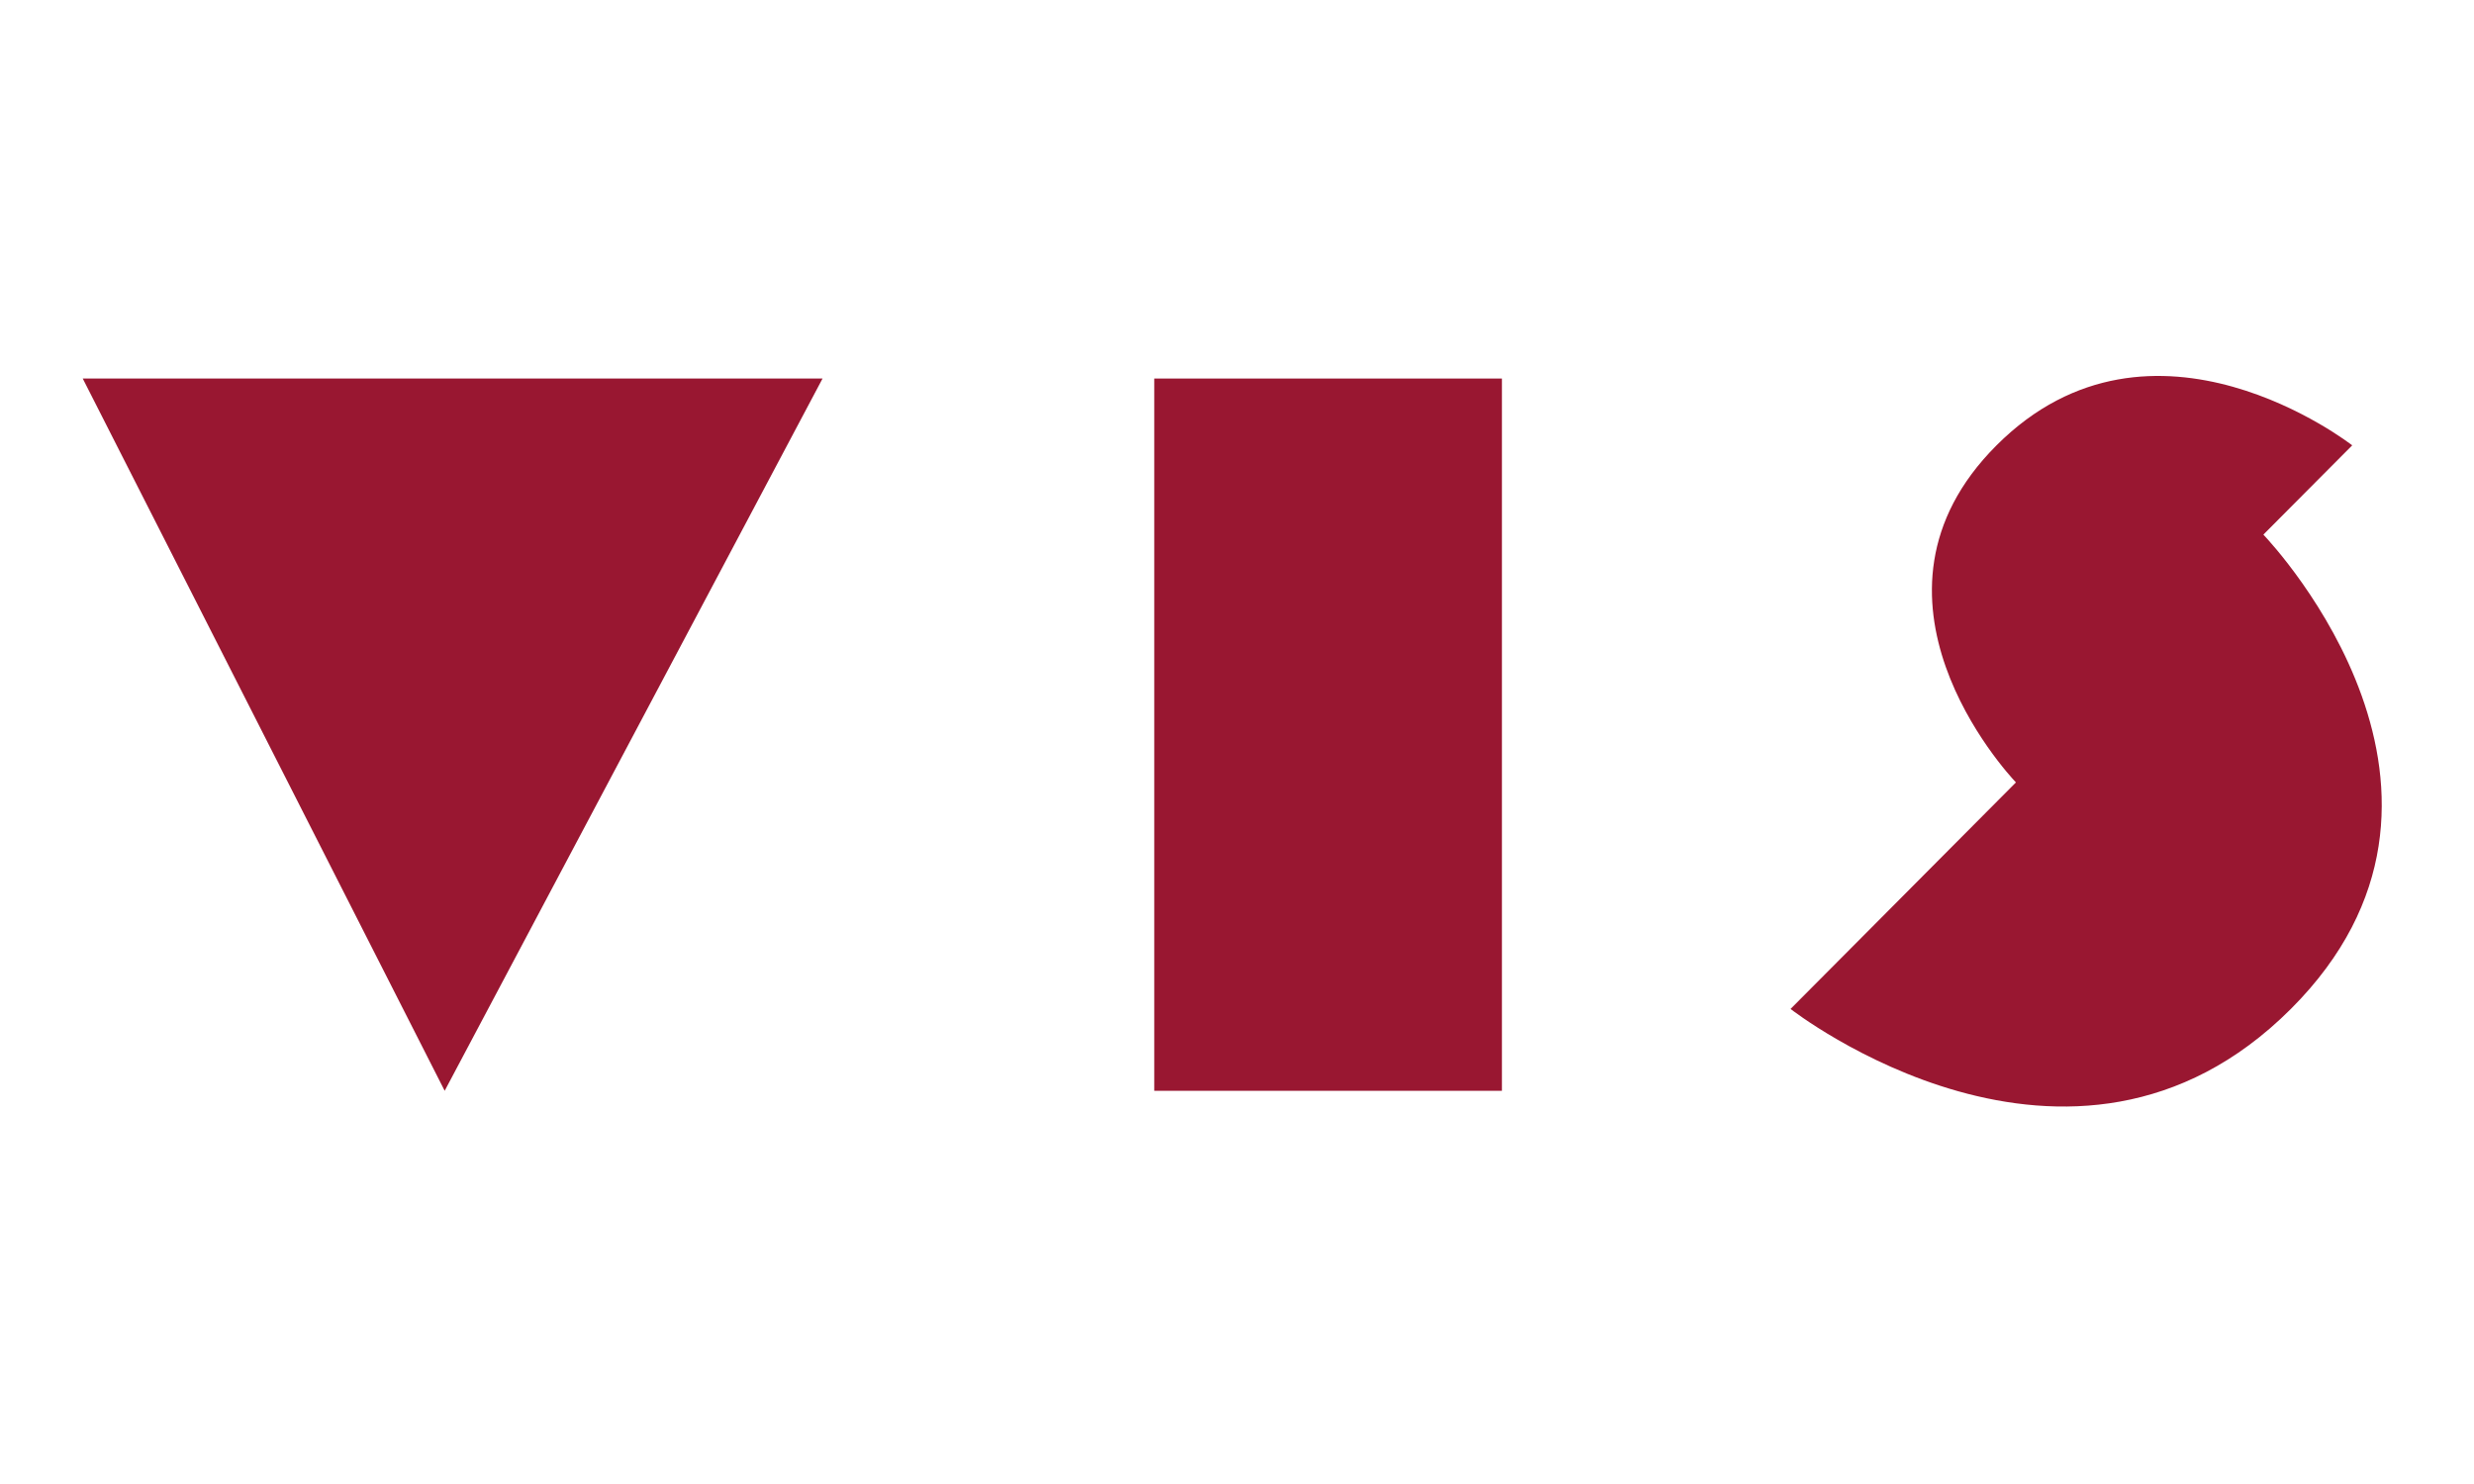
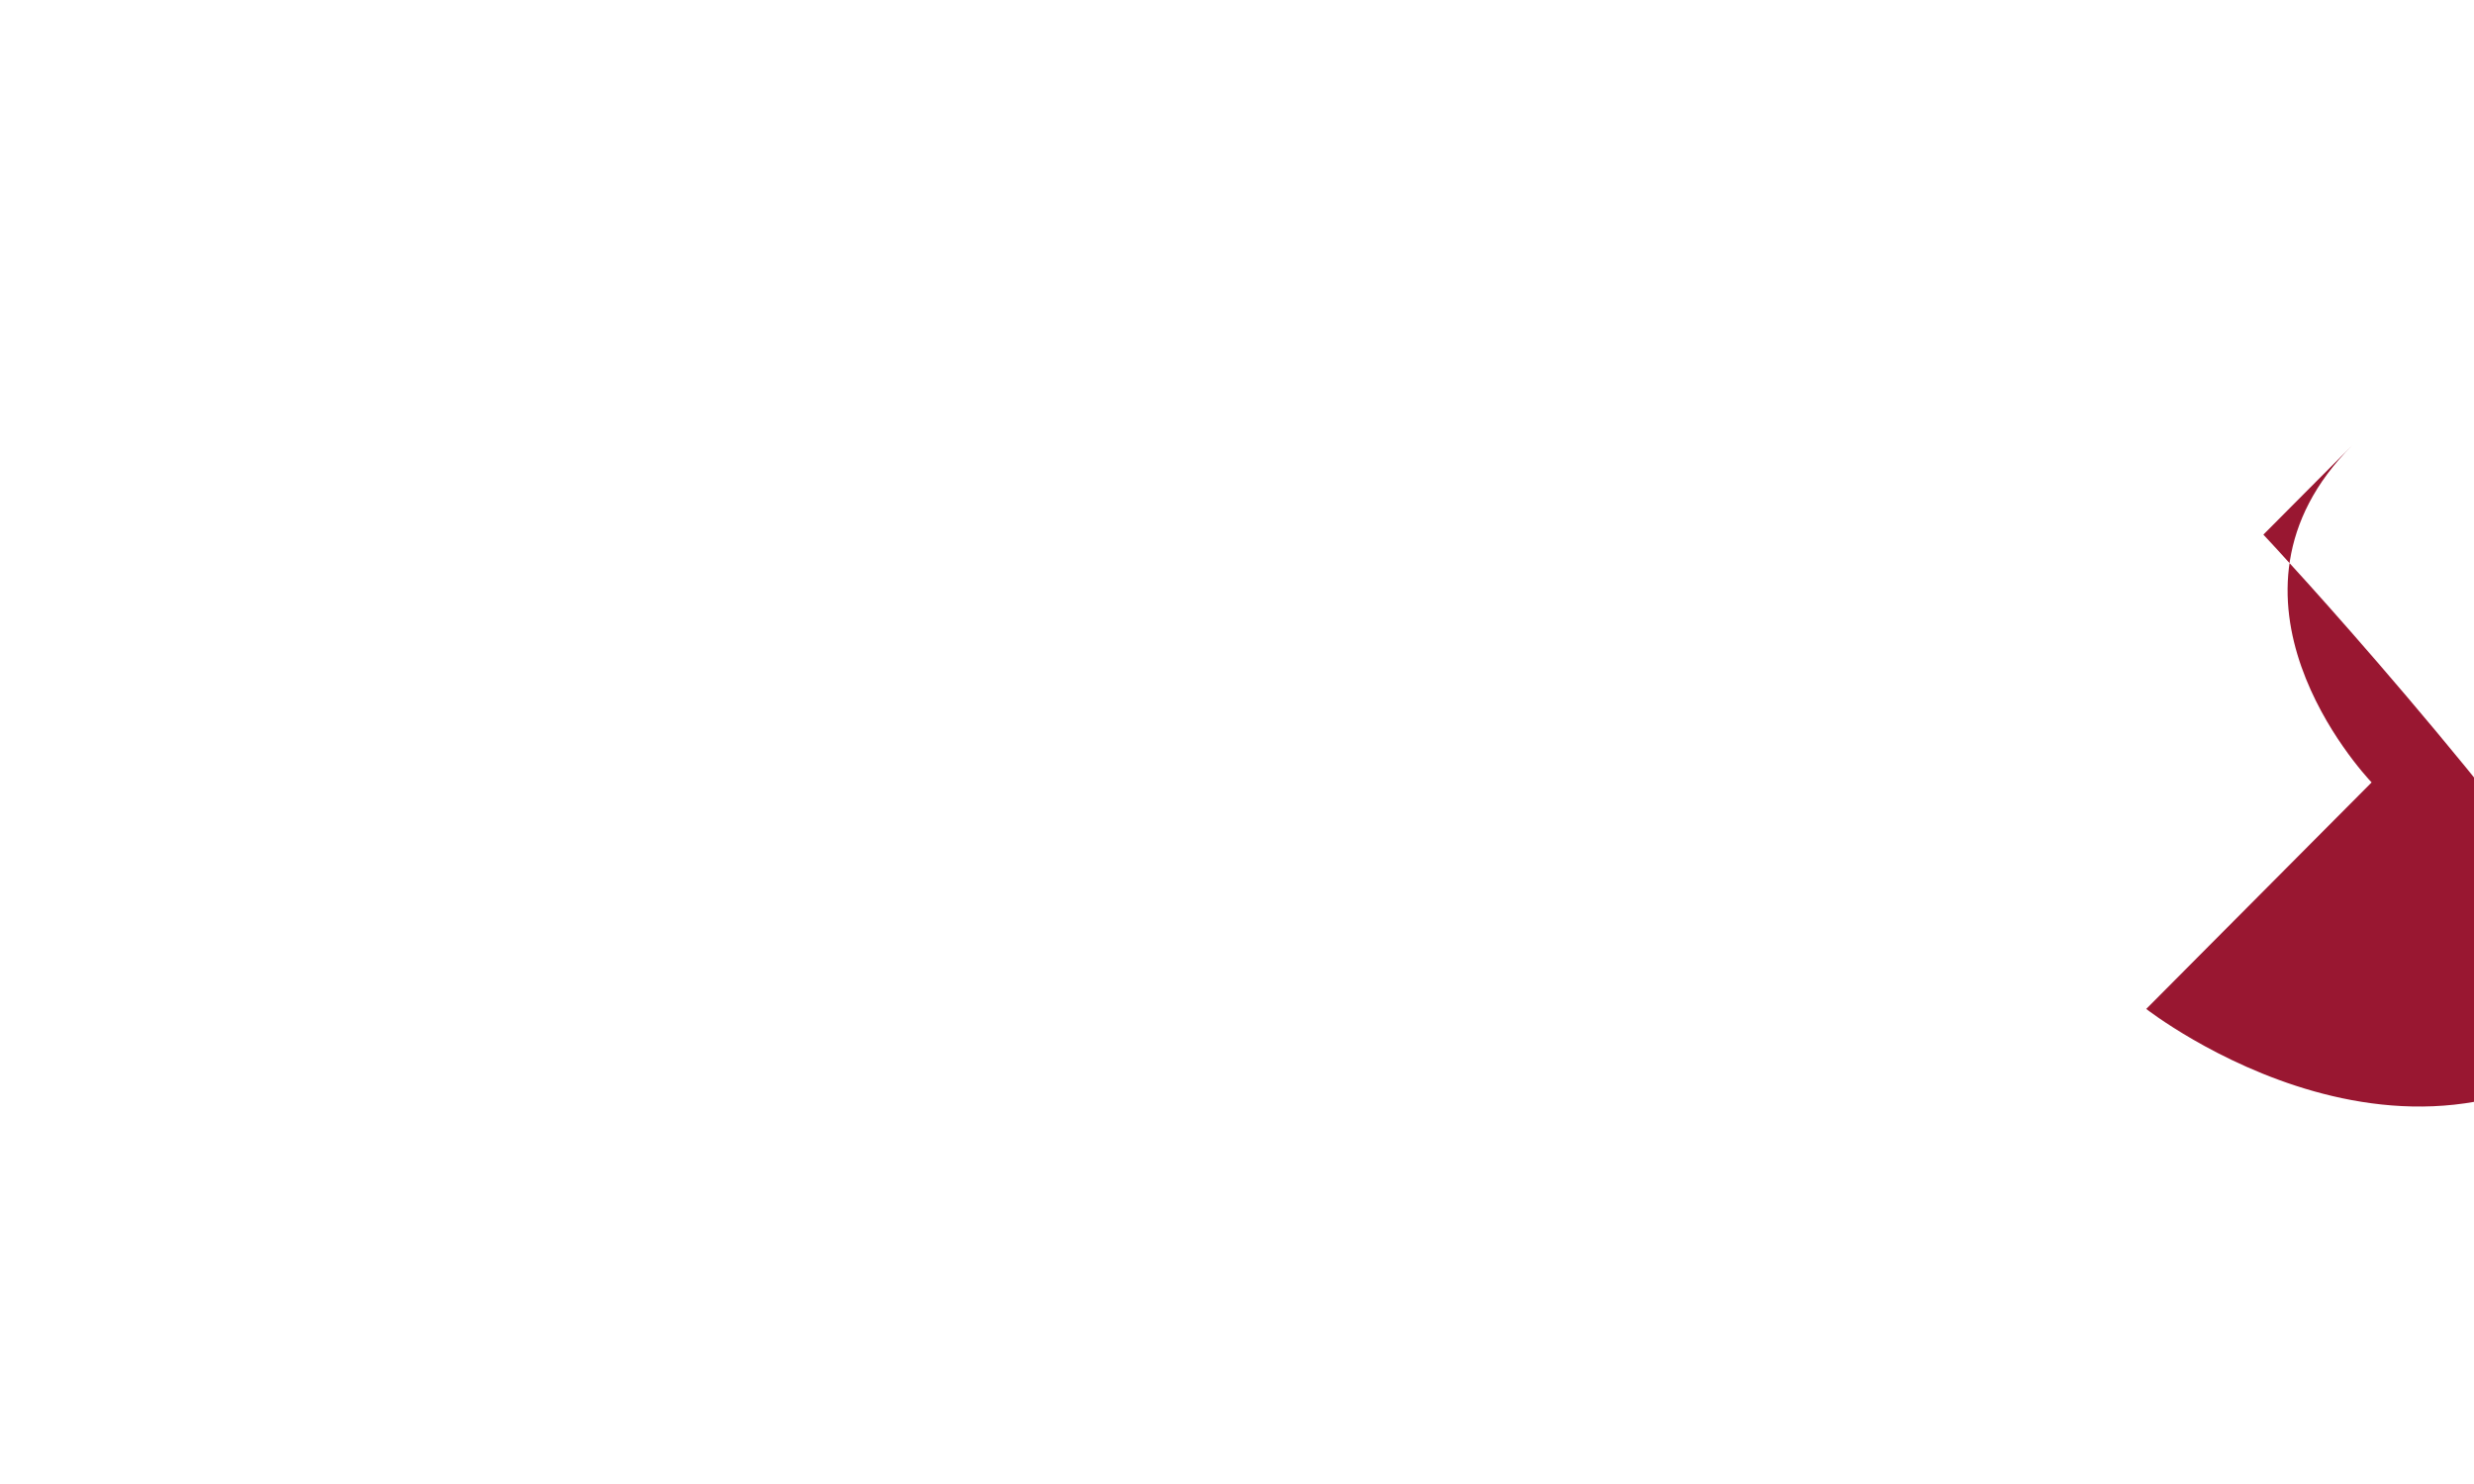
<svg xmlns="http://www.w3.org/2000/svg" version="1.1" id="Capa_1" x="0px" y="0px" width="250px" height="150px" viewBox="0 0 250 150" enable-background="new 0 0 250 150" xml:space="preserve">
-   <polygon fill="#991731" points="8.362,38.262 83.119,38.262 44.935,110.256 " />
-   <rect x="116.639" y="38.262" fill="#991731" width="35.131" height="71.994" />
-   <path fill="#991731" d="M228.716,54.038l8.977-9.024c0,0-20.162-15.782-35.942,0c-15.315,15.317,0.982,33.038,1.961,34.071  l-22.775,22.896c0,0,28.358,22.197,50.558,0C253.159,80.314,229.847,55.229,228.716,54.038z" />
+   <path fill="#991731" d="M228.716,54.038l8.977-9.024c-15.315,15.317,0.982,33.038,1.961,34.071  l-22.775,22.896c0,0,28.358,22.197,50.558,0C253.159,80.314,229.847,55.229,228.716,54.038z" />
  <g>
</g>
  <g>
</g>
  <g>
</g>
  <g>
</g>
  <g>
</g>
  <g>
</g>
</svg>